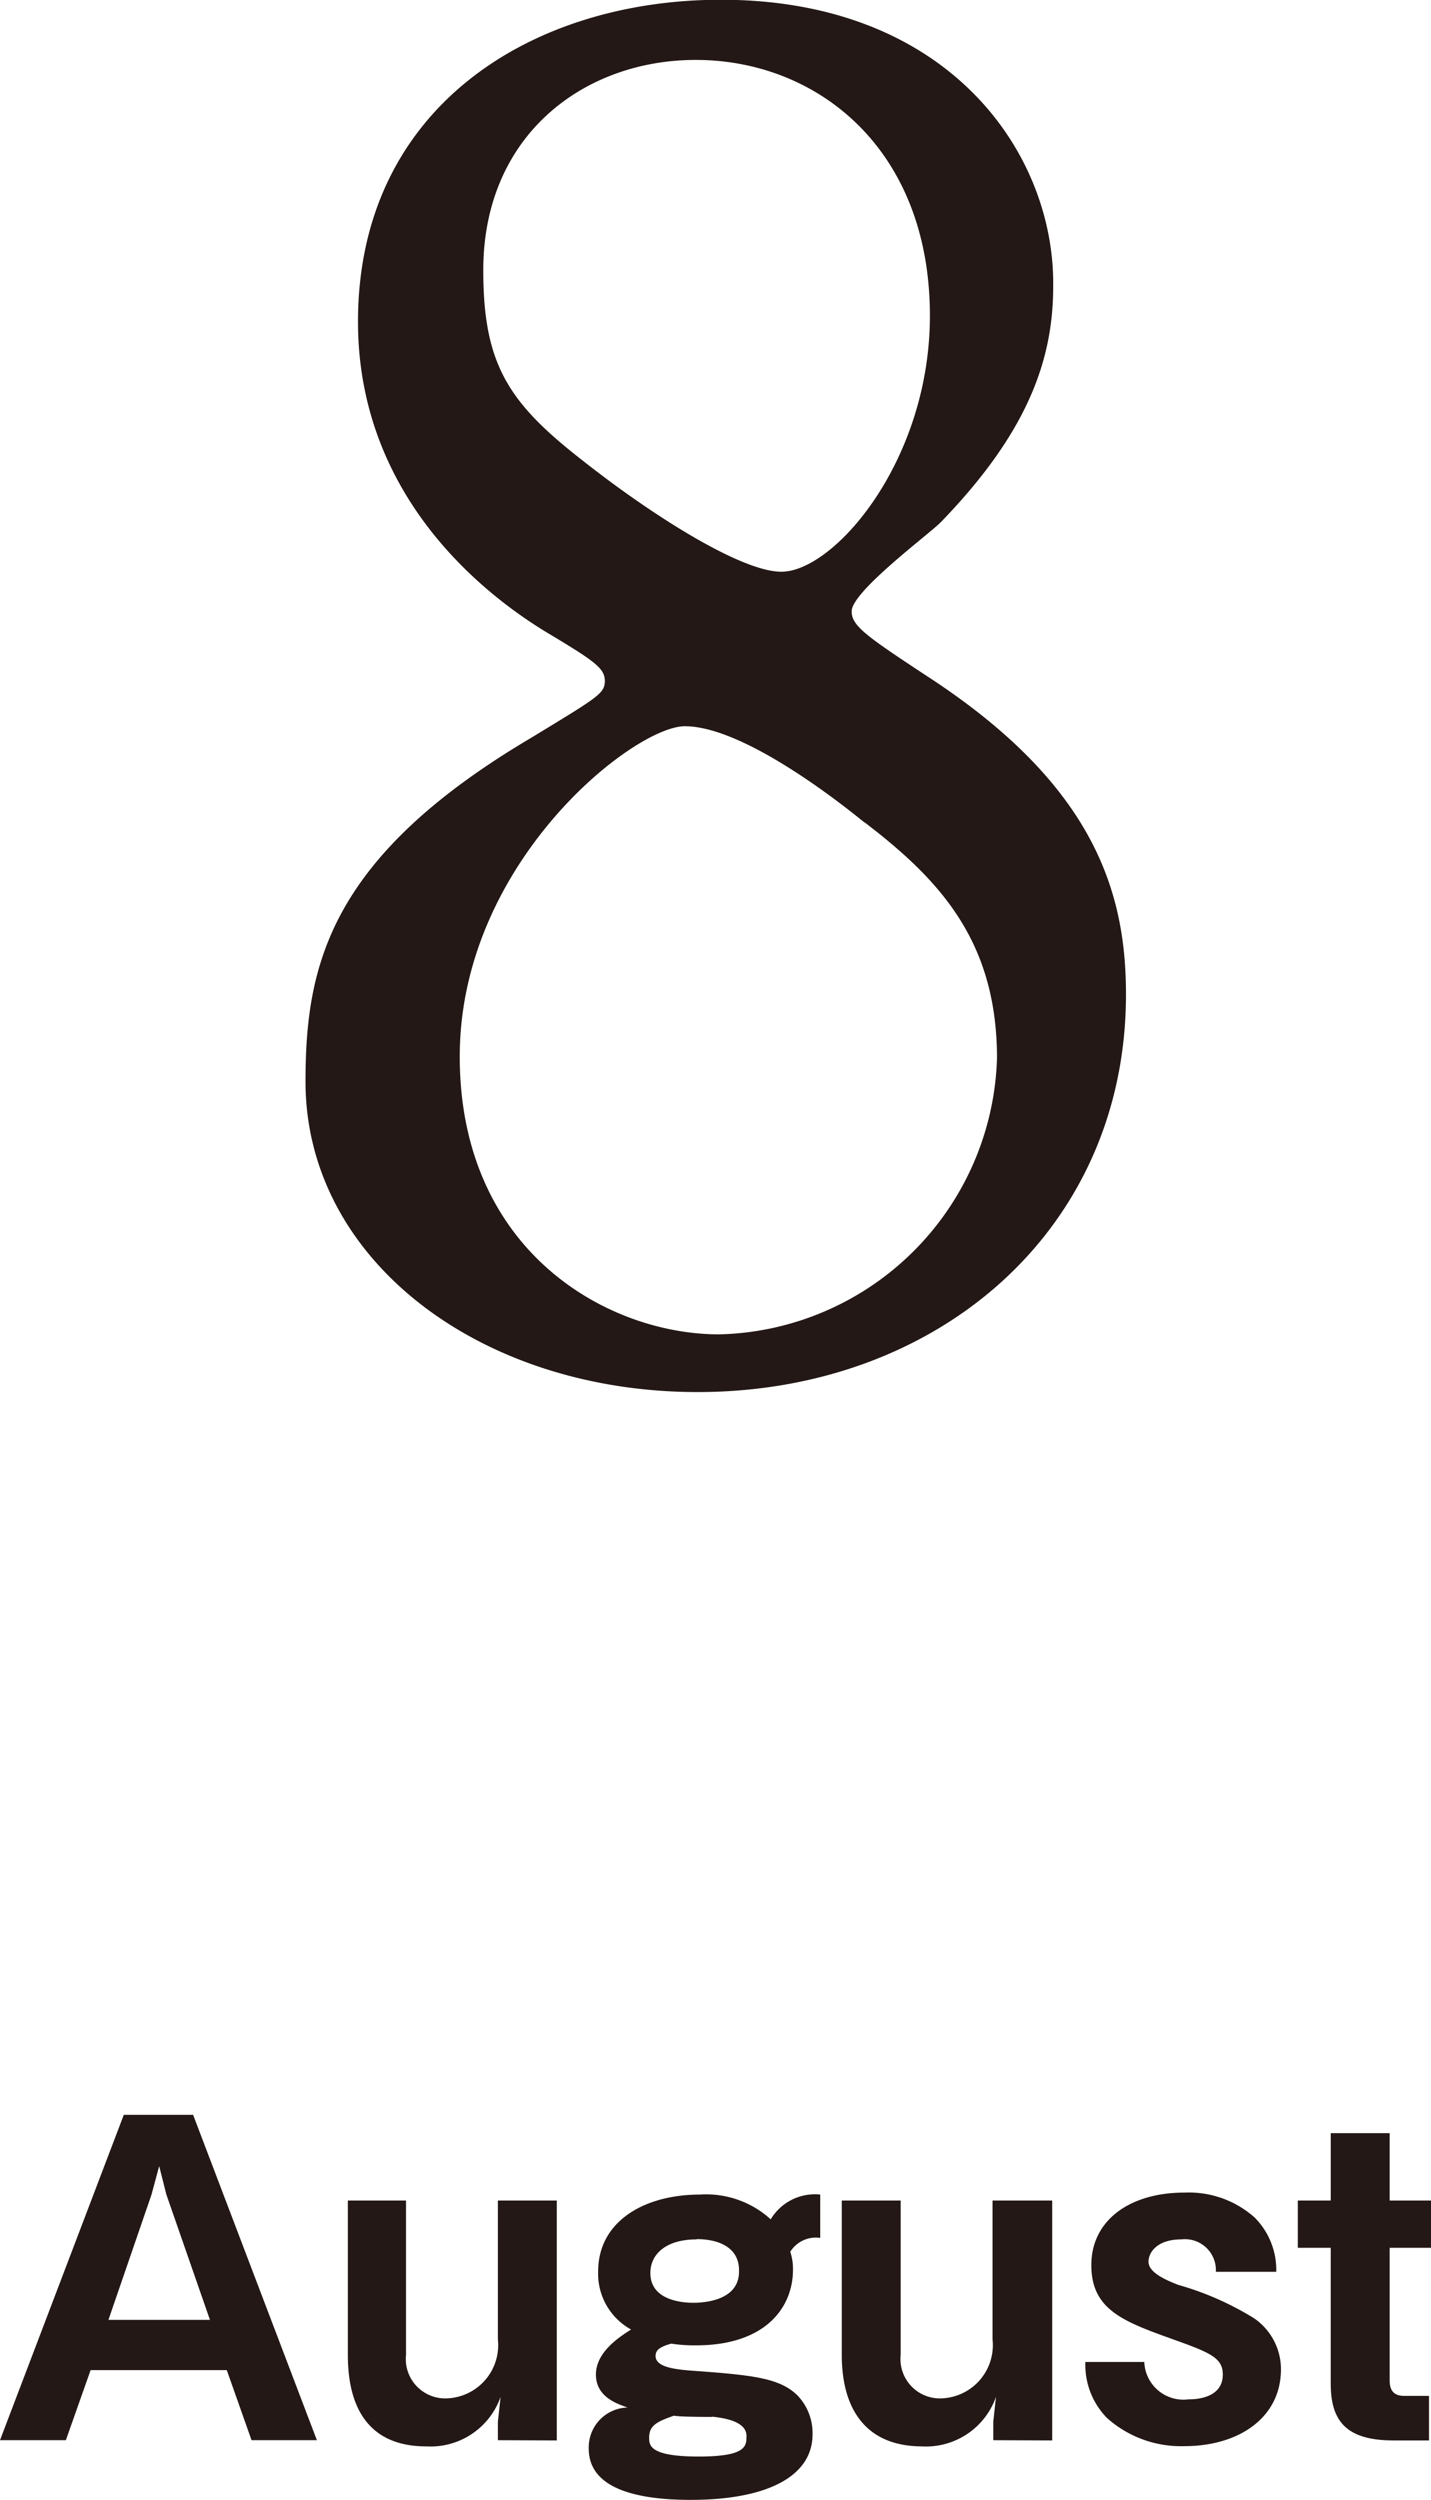
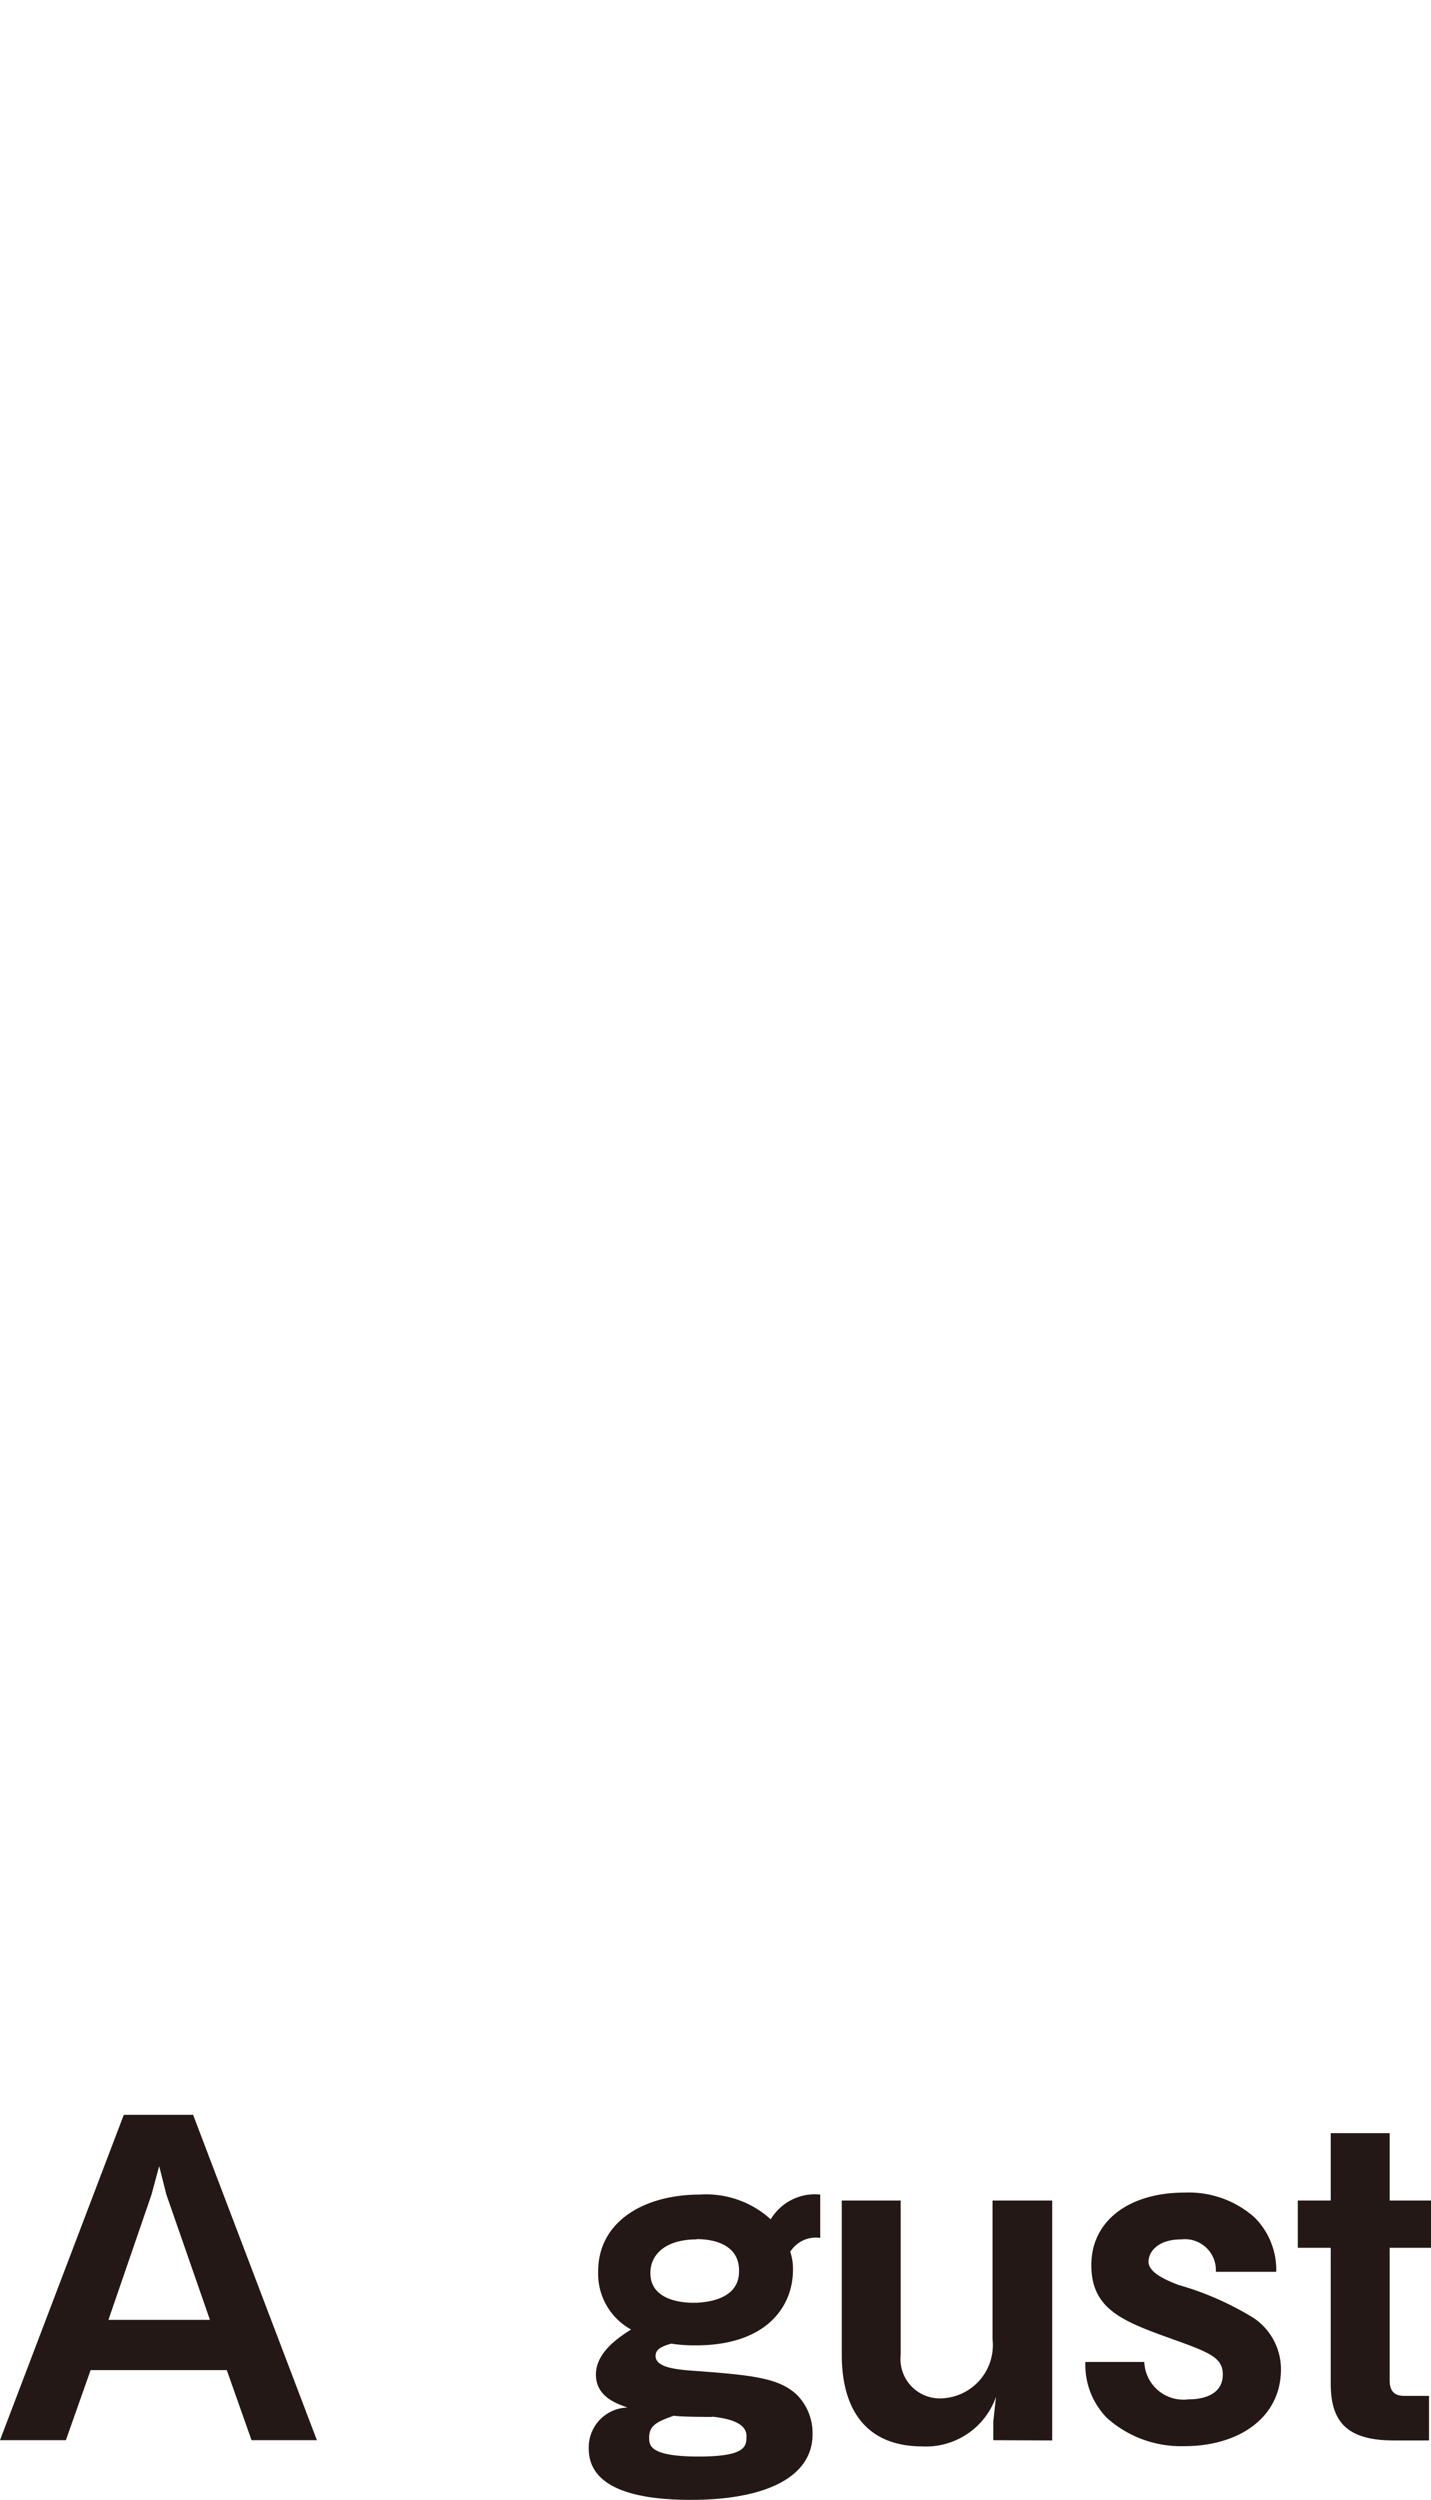
<svg xmlns="http://www.w3.org/2000/svg" width="57.8" height="100.97" viewBox="0 0 57.8 100.97">
  <defs>
    <style>.cls-1{fill:#231815;}</style>
  </defs>
  <title>august</title>
  <g id="レイヤー_2" data-name="レイヤー 2">
    <g id="レイヤー_1-2" data-name="レイヤー 1">
-       <path class="cls-1" d="M21.5,29.77c2.64-1.61,2.93-1.76,2.93-2.27s-.44-.81-2.13-1.83c-2.13-1.25-7.84-5.21-7.84-12.68,0-8.65,7-13,14.66-13,9.24,0,13.49,6.23,13.42,11.58,0,2.93-1,5.87-4.55,9.53-.51.51-3.59,2.79-3.59,3.59,0,.59.59,1,3.08,2.64,6.75,4.4,8,8.73,8,12.83,0,9.53-7.62,16.06-17.3,16.06-8.8,0-15.84-5.35-15.84-12.54C12.34,39,13.29,34.61,21.5,29.77Zm13.42,3.45c-.81-.66-4.84-3.89-7.26-3.89-2.05,0-9.09,5.5-9.09,13.34s5.94,11.22,10.48,11.22A11.5,11.5,0,0,0,40.27,42.74C40.27,38.05,38,35.56,34.92,33.21ZM23.56,18.62c2.79,2.2,6.38,4.47,8,4.47,2.13,0,6-4.47,6-10.34C37.56,6,33,2.42,28.1,2.42c-4.47,0-8.58,3-8.58,8.5C19.52,14.74,20.55,16.28,23.56,18.62Z" />
      <path class="cls-1" d="M10.16,98.55l-1-2.83H3.66l-1,2.83H0L5,85.41H7.8l5,13.14ZM6.72,88.63l-.29-1.15-.31,1.15L4.38,93.69h4.1Z" />
-       <path class="cls-1" d="M20.11,98.55V97.8l.11-1a3,3,0,0,1-3,2c-2.25,0-3.17-1.46-3.17-3.69V88.87H16.4V95.1a1.59,1.59,0,0,0,1.66,1.76,2.15,2.15,0,0,0,2.05-2.38V88.87h2.38v9.69Z" />
      <path class="cls-1" d="M31.92,90.94a2.24,2.24,0,0,1,.11.72c0,1.55-1.13,3.06-3.92,3.06a6.18,6.18,0,0,1-1-.07c-.45.13-.63.25-.63.5,0,.45.79.54,1.44.59,2.48.18,3.56.29,4.29,1a2.2,2.2,0,0,1,.61,1.57c0,1.73-1.89,2.65-4.92,2.65-2.27,0-4.12-.49-4.12-2.07a1.61,1.61,0,0,1,1.57-1.66c-.47-.16-1.28-.45-1.28-1.33s.88-1.48,1.42-1.82a2.57,2.57,0,0,1-1.33-2.34c0-2.05,1.89-3.11,4.11-3.11a3.87,3.87,0,0,1,2.86,1,2.08,2.08,0,0,1,2-1v1.75A1.22,1.22,0,0,0,31.92,90.94Zm-3.78-.5c-1.28,0-1.87.63-1.87,1.35C26.26,92.92,27.6,93,28,93s1.85-.07,1.85-1.26C29.88,90.78,29.05,90.43,28.14,90.43Zm.63,7.17c-.22,0-1.31,0-1.55-.05-.65.23-1,.38-1,.88,0,.31,0,.77,2,.77,1.78,0,1.93-.36,1.93-.76C30.21,97.85,29.43,97.67,28.77,97.6Z" />
-       <path class="cls-1" d="M40.12,98.55V97.8l.11-1a3,3,0,0,1-3,2C35,98.79,34,97.33,34,95.1V88.87h2.38V95.1a1.59,1.59,0,0,0,1.66,1.76,2.15,2.15,0,0,0,2.05-2.38V88.87H42.5v9.69Z" />
+       <path class="cls-1" d="M40.12,98.55V97.8l.11-1a3,3,0,0,1-3,2C35,98.79,34,97.33,34,95.1V88.87h2.38V95.1a1.59,1.59,0,0,0,1.66,1.76,2.15,2.15,0,0,0,2.05-2.38V88.87H42.5v9.69" />
      <path class="cls-1" d="M47.85,98.79a4.49,4.49,0,0,1-3.13-1.13,3.06,3.06,0,0,1-.88-2.27h2.38A1.58,1.58,0,0,0,48,96.9c.2,0,1.39,0,1.39-1,0-.67-.49-.88-2-1.42-2-.72-3.31-1.19-3.31-3s1.55-2.93,3.76-2.93a4,4,0,0,1,2.83,1,3,3,0,0,1,.88,2.2H49.11a1.25,1.25,0,0,0-1.39-1.31c-1,0-1.33.54-1.33.9s.45.65,1.21.94a12,12,0,0,1,3.06,1.35,2.5,2.5,0,0,1,1.08,2.07C51.73,97.67,50,98.79,47.85,98.79Z" />
      <path class="cls-1" d="M56.13,90.78v5.35c0,.43.18.63.59.63h1v1.8H56.29c-1.89,0-2.54-.76-2.54-2.29V90.78H52.42V88.87h1.33V86.15h2.38v2.72H57.8v1.91Z" />
    </g>
  </g>
</svg>